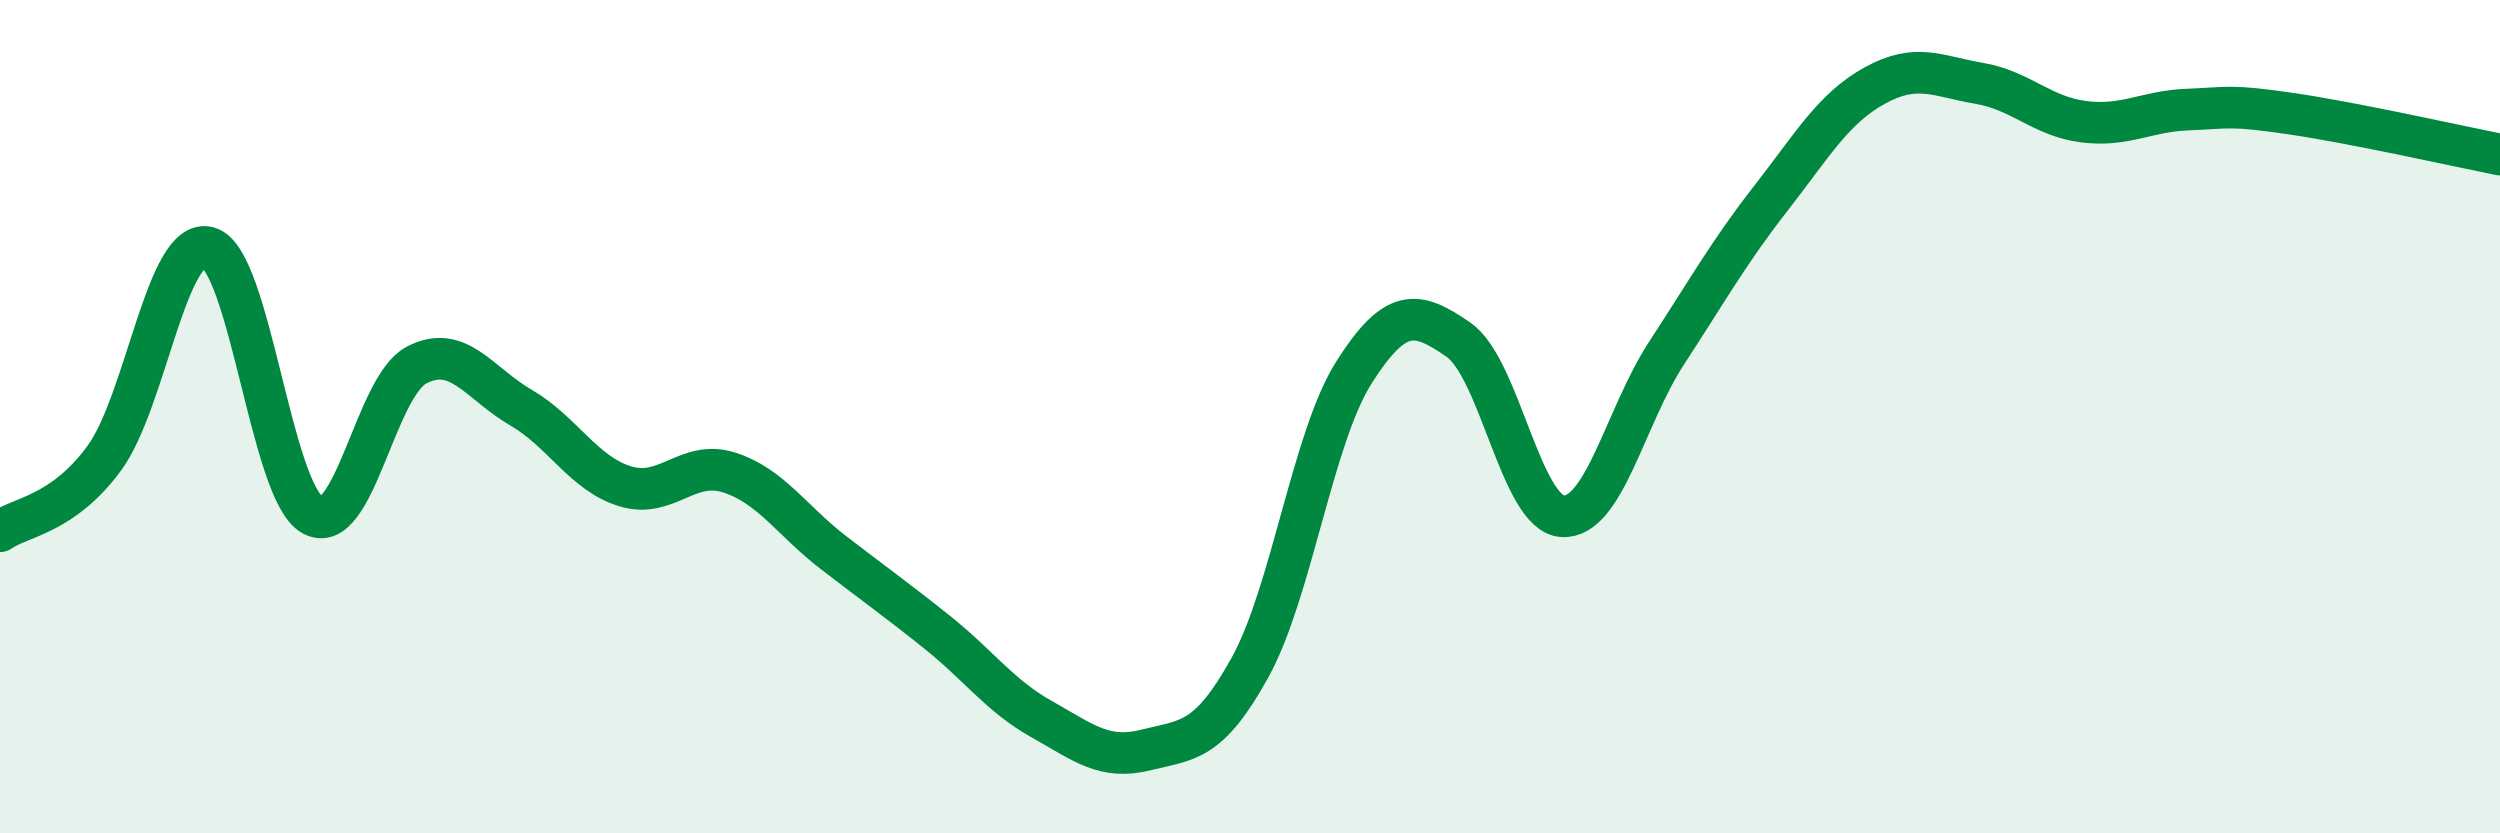
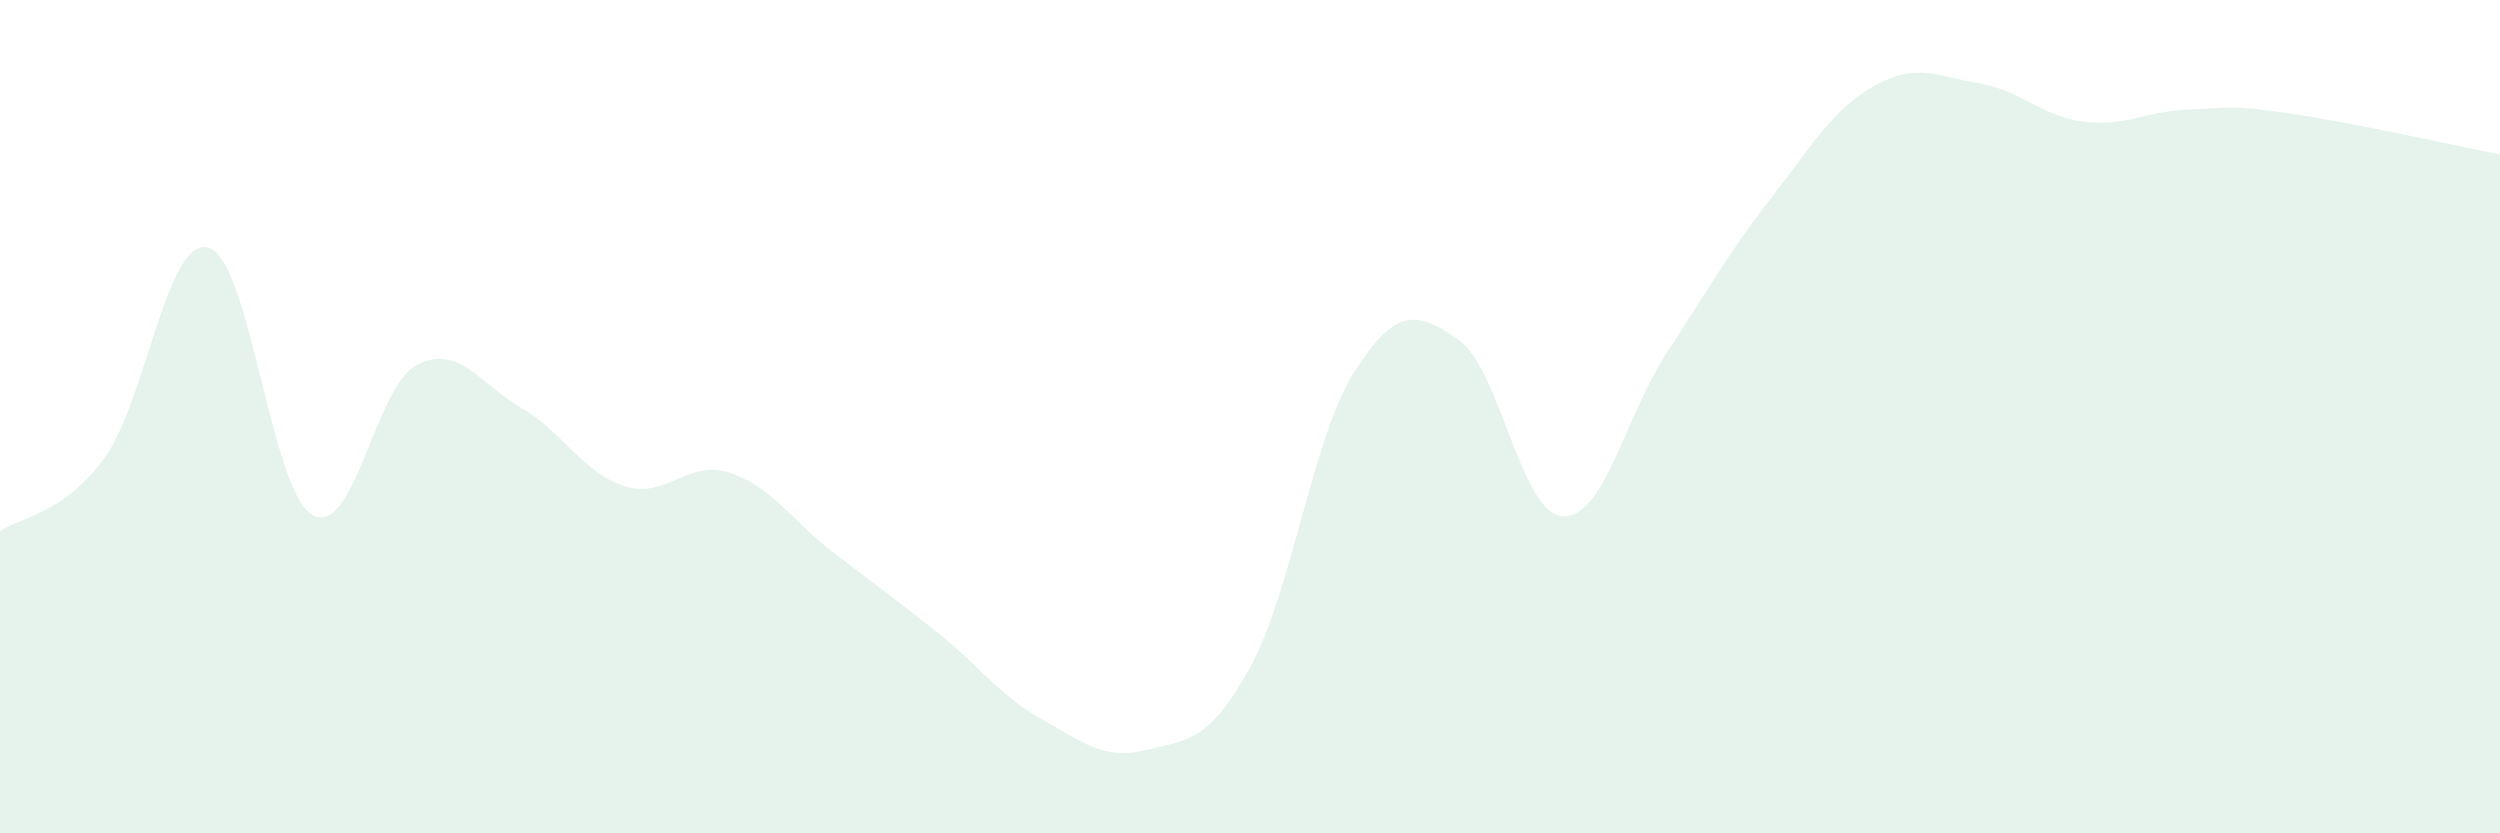
<svg xmlns="http://www.w3.org/2000/svg" width="60" height="20" viewBox="0 0 60 20">
  <path d="M 0,12.75 C 0.5,12.4 1.5,12.36 2.5,11 C 3.5,9.64 4,5.67 5,5.94 C 6,6.21 6.5,11.8 7.5,12.36 C 8.5,12.92 9,9.28 10,8.76 C 11,8.24 11.5,9.2 12.5,9.78 C 13.5,10.36 14,11.36 15,11.67 C 16,11.98 16.5,11.02 17.5,11.34 C 18.5,11.66 19,12.49 20,13.26 C 21,14.03 21.5,14.38 22.5,15.18 C 23.5,15.98 24,16.7 25,17.26 C 26,17.82 26.5,18.25 27.5,18 C 28.5,17.75 29,17.83 30,16.02 C 31,14.21 31.5,10.5 32.5,8.93 C 33.5,7.36 34,7.46 35,8.15 C 36,8.84 36.5,12.33 37.5,12.39 C 38.5,12.45 39,10 40,8.47 C 41,6.94 41.5,6.04 42.5,4.76 C 43.5,3.48 44,2.6 45,2.05 C 46,1.5 46.5,1.83 47.5,2 C 48.5,2.17 49,2.79 50,2.92 C 51,3.05 51.5,2.67 52.5,2.63 C 53.5,2.59 53.5,2.51 55,2.73 C 56.5,2.95 59,3.51 60,3.71L60 20L0 20Z" fill="#008740" opacity="0.1" stroke-linecap="round" stroke-linejoin="round" />
-   <path d="M 0,12.75 C 0.5,12.4 1.5,12.36 2.5,11 C 3.5,9.64 4,5.67 5,5.94 C 6,6.21 6.5,11.8 7.5,12.36 C 8.5,12.92 9,9.28 10,8.76 C 11,8.24 11.5,9.2 12.5,9.78 C 13.5,10.36 14,11.36 15,11.67 C 16,11.98 16.5,11.02 17.5,11.34 C 18.5,11.66 19,12.49 20,13.26 C 21,14.03 21.5,14.38 22.5,15.18 C 23.5,15.98 24,16.7 25,17.26 C 26,17.82 26.5,18.25 27.5,18 C 28.5,17.75 29,17.83 30,16.02 C 31,14.21 31.5,10.5 32.5,8.93 C 33.5,7.36 34,7.46 35,8.15 C 36,8.84 36.5,12.33 37.5,12.39 C 38.5,12.45 39,10 40,8.47 C 41,6.94 41.5,6.04 42.5,4.76 C 43.5,3.48 44,2.6 45,2.05 C 46,1.5 46.5,1.83 47.5,2 C 48.5,2.17 49,2.79 50,2.92 C 51,3.05 51.5,2.67 52.5,2.63 C 53.5,2.59 53.5,2.51 55,2.73 C 56.5,2.95 59,3.51 60,3.71" stroke="#008740" stroke-width="1" fill="none" stroke-linecap="round" stroke-linejoin="round" />
</svg>